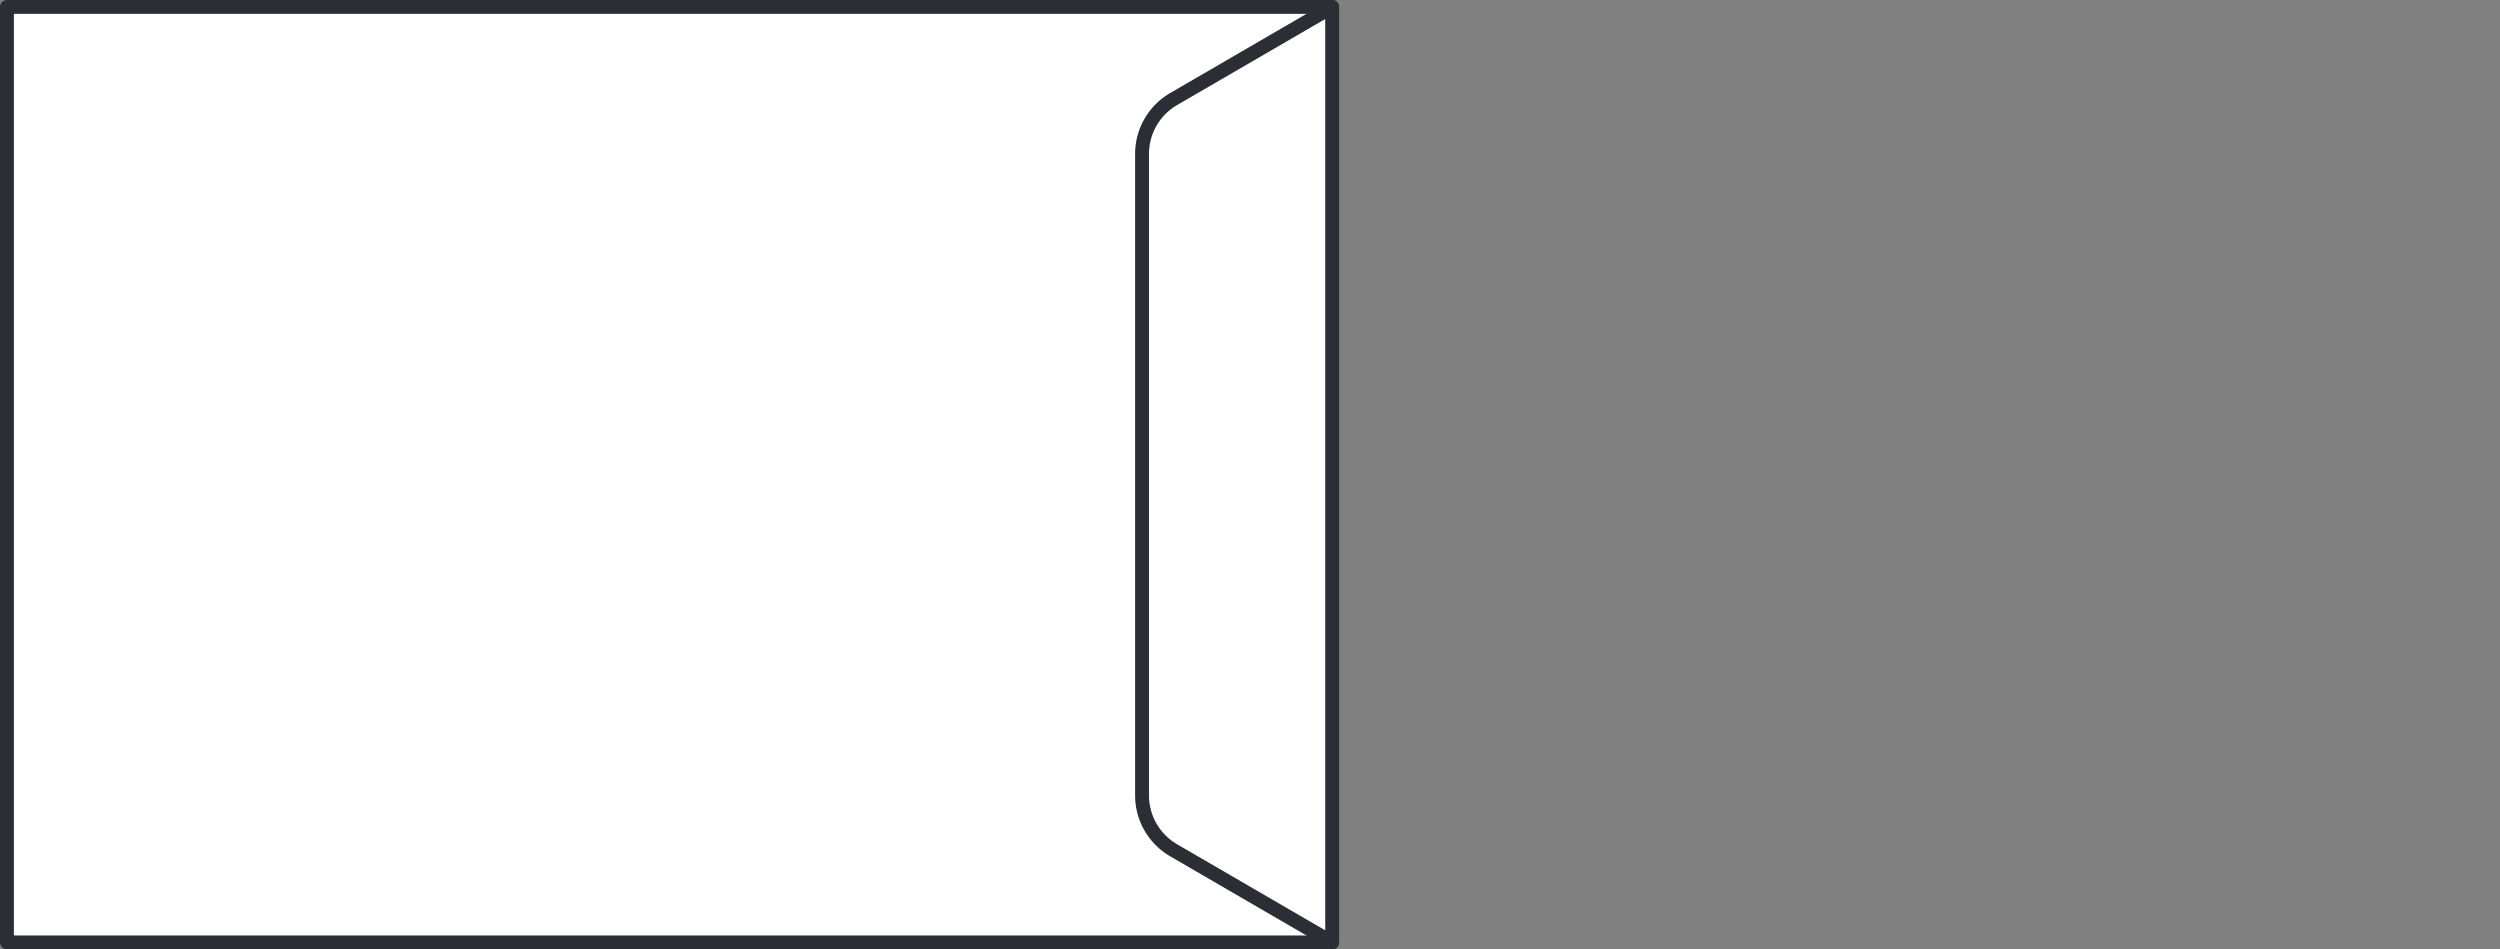
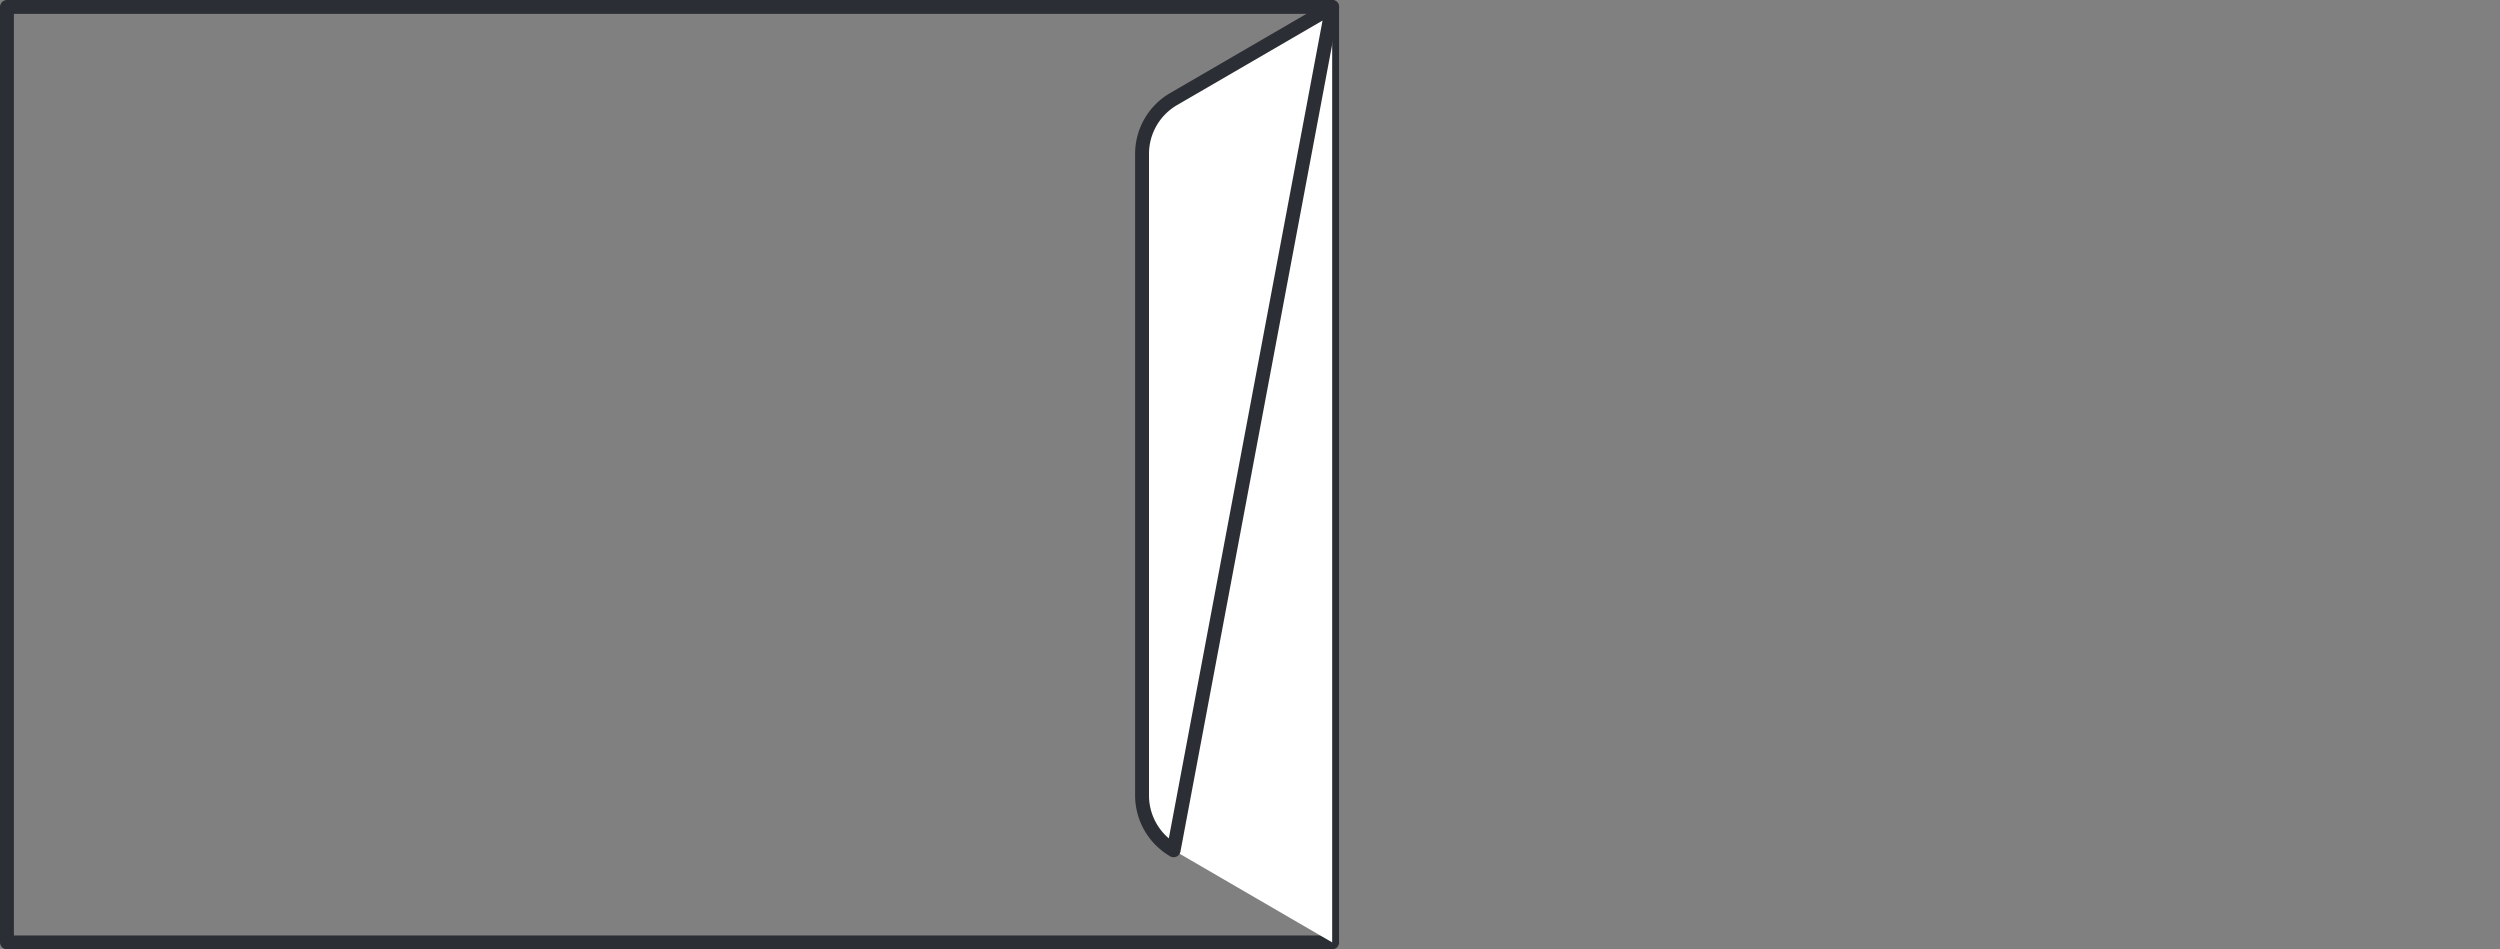
<svg xmlns="http://www.w3.org/2000/svg" viewBox="0 0 90 34.176">
  <rect x="0" y="0" width="90" height="34.176" fill="#808080" stroke="none" />
  <defs>
    <style>.a,.e{fill:none;}.b,.c{fill:#fff;}.b{opacity:0;}.d{clip-path:url(#a);}.e{stroke:#2b2e34;stroke-linecap:round;stroke-linejoin:round;stroke-width:0.5px;}</style>
    <clipPath id="a">
      <path class="a" d="M0,0H48.207V-34.176H0Z" />
    </clipPath>
  </defs>
  <g transform="translate(-446 -187)">
    <rect class="b" width="90" height="34" transform="translate(446 187)" />
    <g transform="translate(446 221.176)">
-       <path class="c" d="M.25-.25H47.957V-33.925H.25Z" />
      <g class="d">
        <path class="e" d="M47.957-.25H.25V-33.926H47.957Z" />
        <g transform="translate(41.114 -5.541)">
          <path class="c" d="M0,0V-23.095a2.282,2.282,0,0,1,1.137-1.974l5.707-3.316V5.291L1.137,1.975A2.284,2.284,0,0,1,0,0" />
        </g>
        <g transform="translate(41.114 -5.541)">
-           <path class="e" d="M0,0V-23.095a2.282,2.282,0,0,1,1.137-1.974l5.707-3.316V5.291L1.137,1.975A2.284,2.284,0,0,1,0,0Z" />
+           <path class="e" d="M0,0V-23.095a2.282,2.282,0,0,1,1.137-1.974l5.707-3.316L1.137,1.975A2.284,2.284,0,0,1,0,0Z" />
        </g>
      </g>
    </g>
  </g>
</svg>